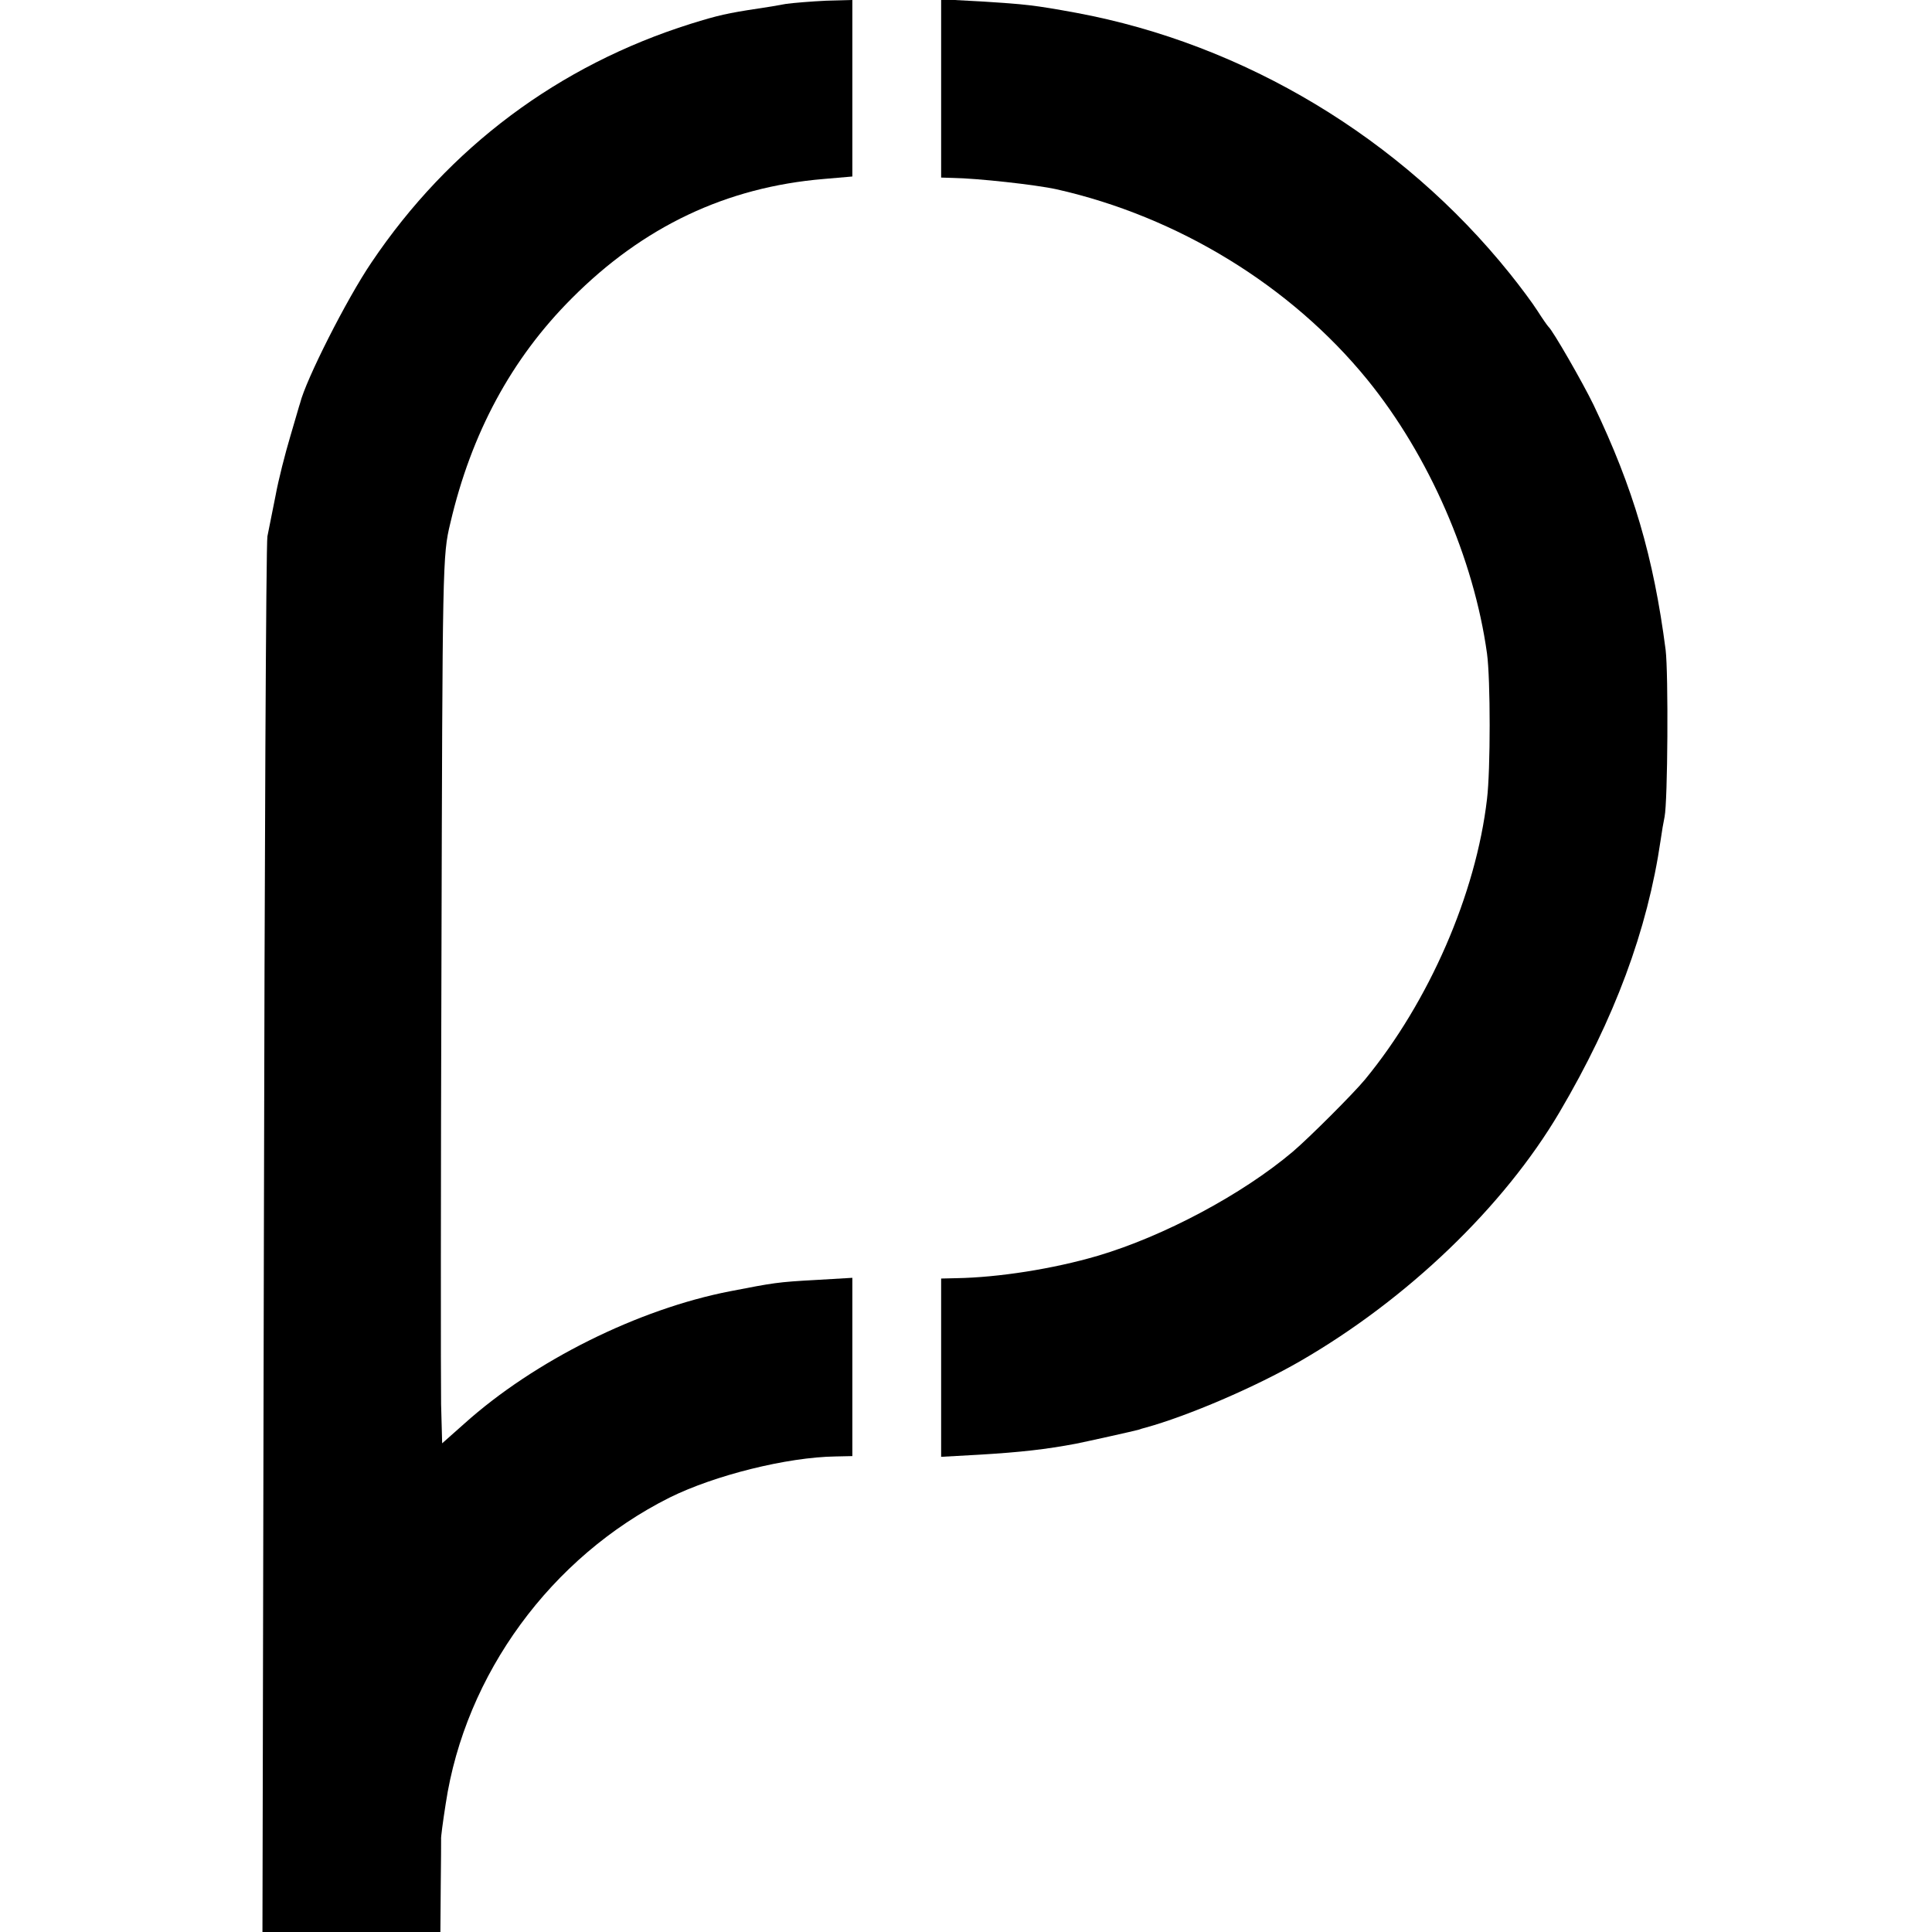
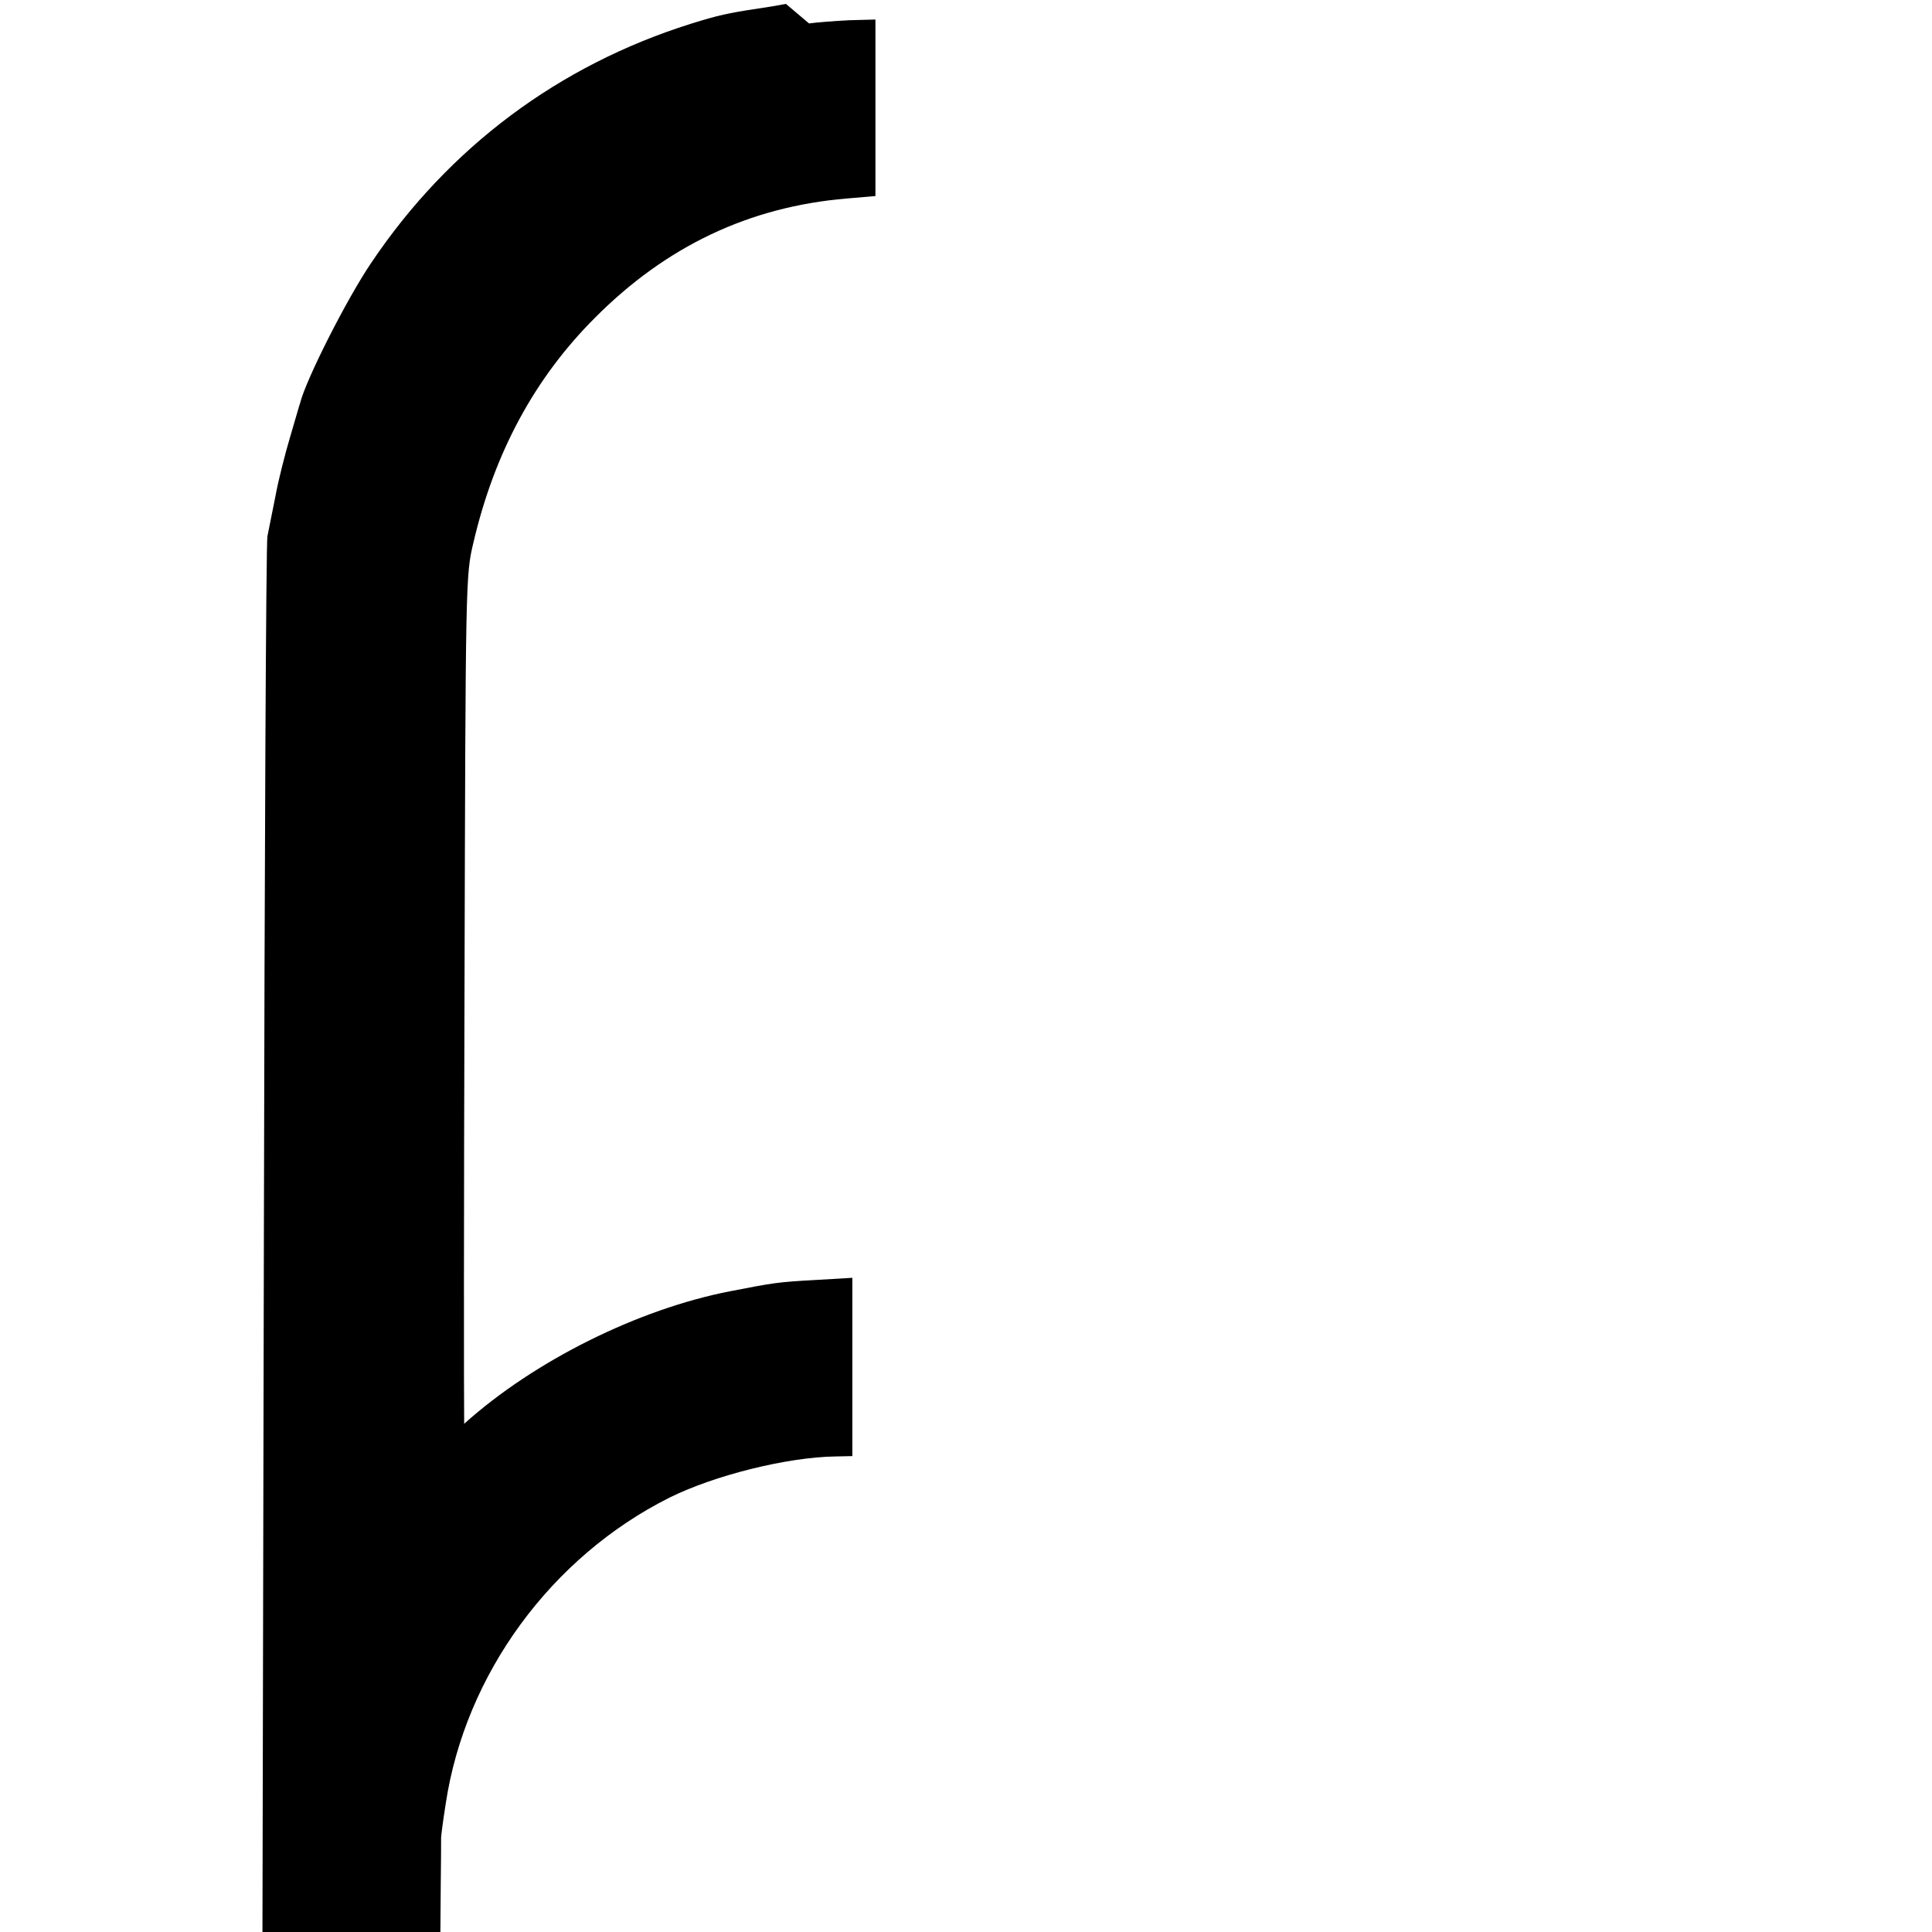
<svg xmlns="http://www.w3.org/2000/svg" version="1.0" width="544pt" height="544pt" viewBox="0 0 544 544" preserveAspectRatio="xMidYMid meet">
  <g transform="translate(0,544) scale(0.1,-0.1)" fill="#000000" stroke="none">
-     <path d="M2213 5429 c-21 -4 -56 -10 -78 -13 -86 -13 -113 -19 -190 -43 -372 -117 -681 -348 -899 -672 -70 -103 -185 -331 -201 -396 -2 -5 -14 -48 -28 -95 -14 -47 -33 -121 -41 -165 -9 -44 -19 -96 -23 -115 -4 -19 -8 -911 -10 -1982 l-4 -1948 251 0 250 0 1 128 c1 70 1 130 1 133 -1 4 5 49 13 100 55 365 297 695 630 862 127 63 331 114 468 116 l47 1 0 251 0 251 -102 -6 c-110 -6 -119 -8 -243 -32 -257 -50 -550 -195 -748 -373 l-62 -55 -3 110 c-1 60 -1 622 1 1249 3 1124 3 1141 25 1232 59 253 172 463 342 633 201 202 435 313 709 336 l81 7 0 249 0 248 -74 -2 c-41 -2 -91 -6 -113 -9z" />
-     <path d="M2650 5191 l0 -251 33 -1 c68 -1 233 -19 292 -32 342 -77 660 -272 875 -536 174 -214 300 -504 337 -771 10 -73 10 -328 0 -410 -31 -267 -163 -570 -343 -789 -32 -39 -157 -164 -204 -204 -142 -120 -363 -238 -549 -293 -126 -37 -280 -61 -398 -63 l-43 -1 0 -251 0 -251 108 6 c117 7 187 15 272 31 30 6 165 36 175 39 6 2 15 5 20 6 120 33 311 115 437 188 301 174 572 434 729 700 155 263 248 513 285 767 3 22 8 51 11 65 9 44 11 403 3 470 -34 262 -91 456 -203 690 -30 62 -115 210 -127 220 -3 3 -17 23 -31 45 -14 22 -49 69 -78 105 -306 381 -747 646 -1221 734 -120 22 -142 24 -268 32 l-112 6 0 -251z" />
+     <path d="M2213 5429 c-21 -4 -56 -10 -78 -13 -86 -13 -113 -19 -190 -43 -372 -117 -681 -348 -899 -672 -70 -103 -185 -331 -201 -396 -2 -5 -14 -48 -28 -95 -14 -47 -33 -121 -41 -165 -9 -44 -19 -96 -23 -115 -4 -19 -8 -911 -10 -1982 l-4 -1948 251 0 250 0 1 128 c1 70 1 130 1 133 -1 4 5 49 13 100 55 365 297 695 630 862 127 63 331 114 468 116 l47 1 0 251 0 251 -102 -6 c-110 -6 -119 -8 -243 -32 -257 -50 -550 -195 -748 -373 c-1 60 -1 622 1 1249 3 1124 3 1141 25 1232 59 253 172 463 342 633 201 202 435 313 709 336 l81 7 0 249 0 248 -74 -2 c-41 -2 -91 -6 -113 -9z" />
  </g>
</svg>